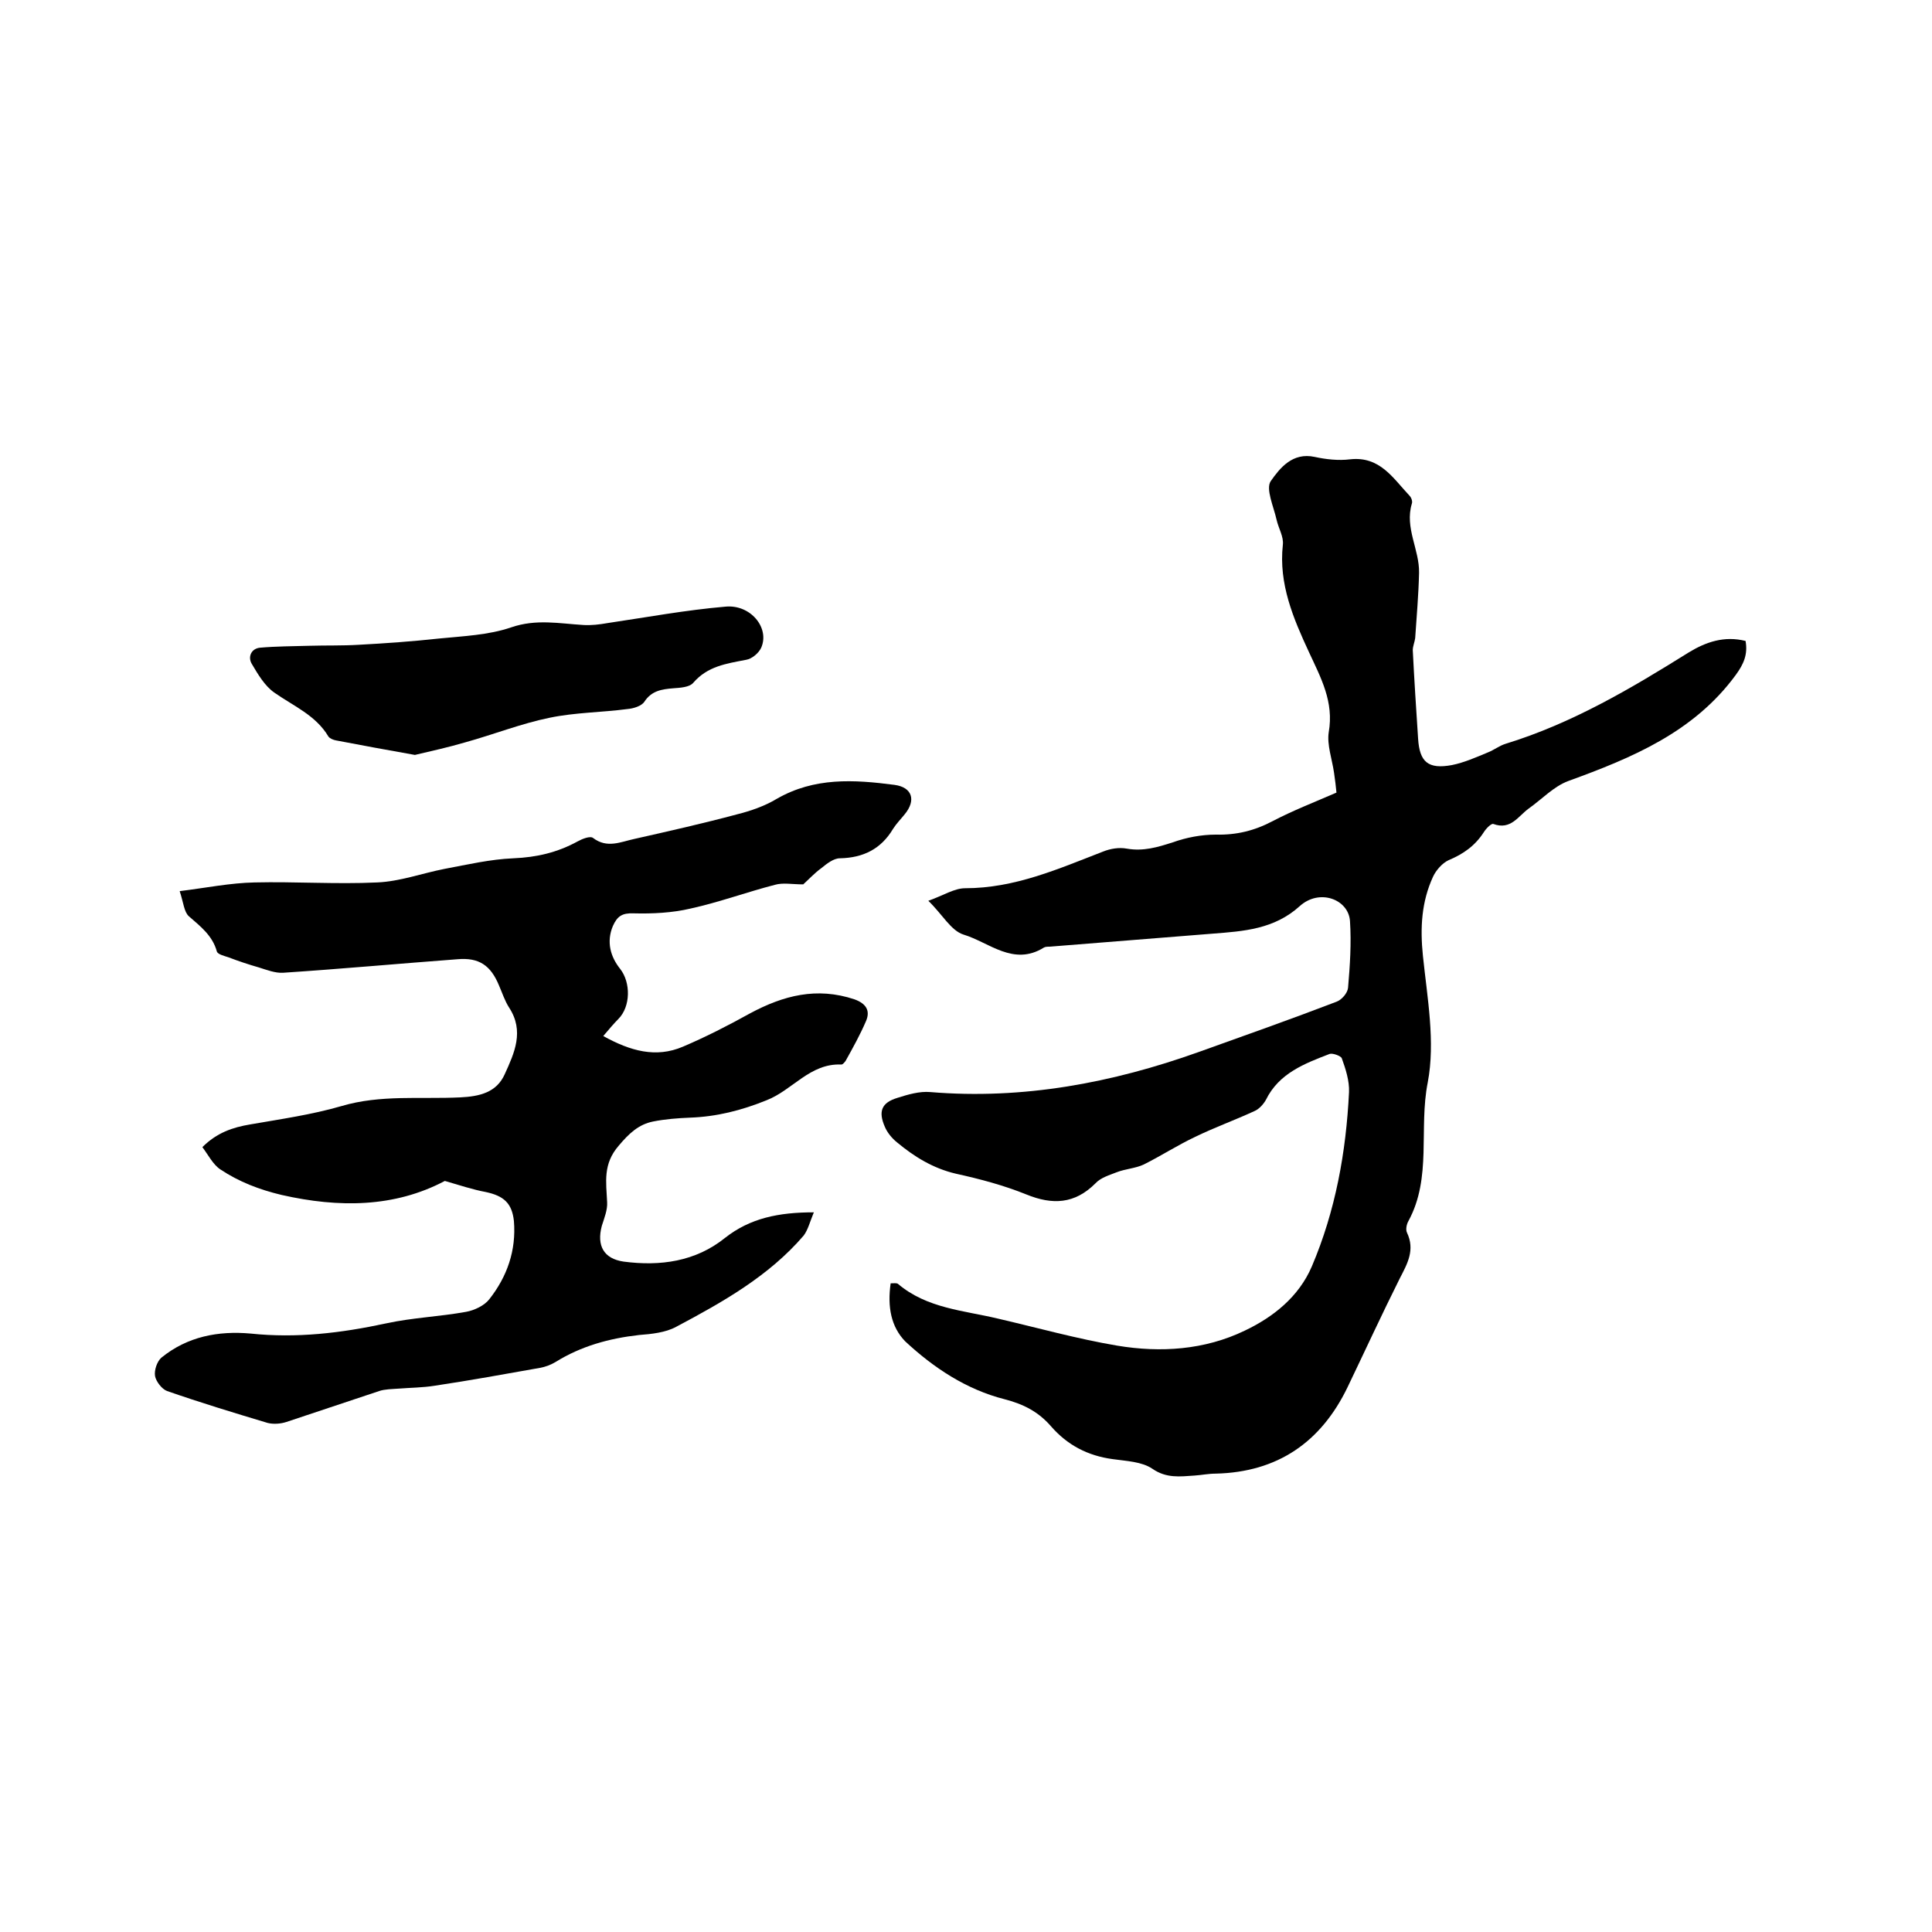
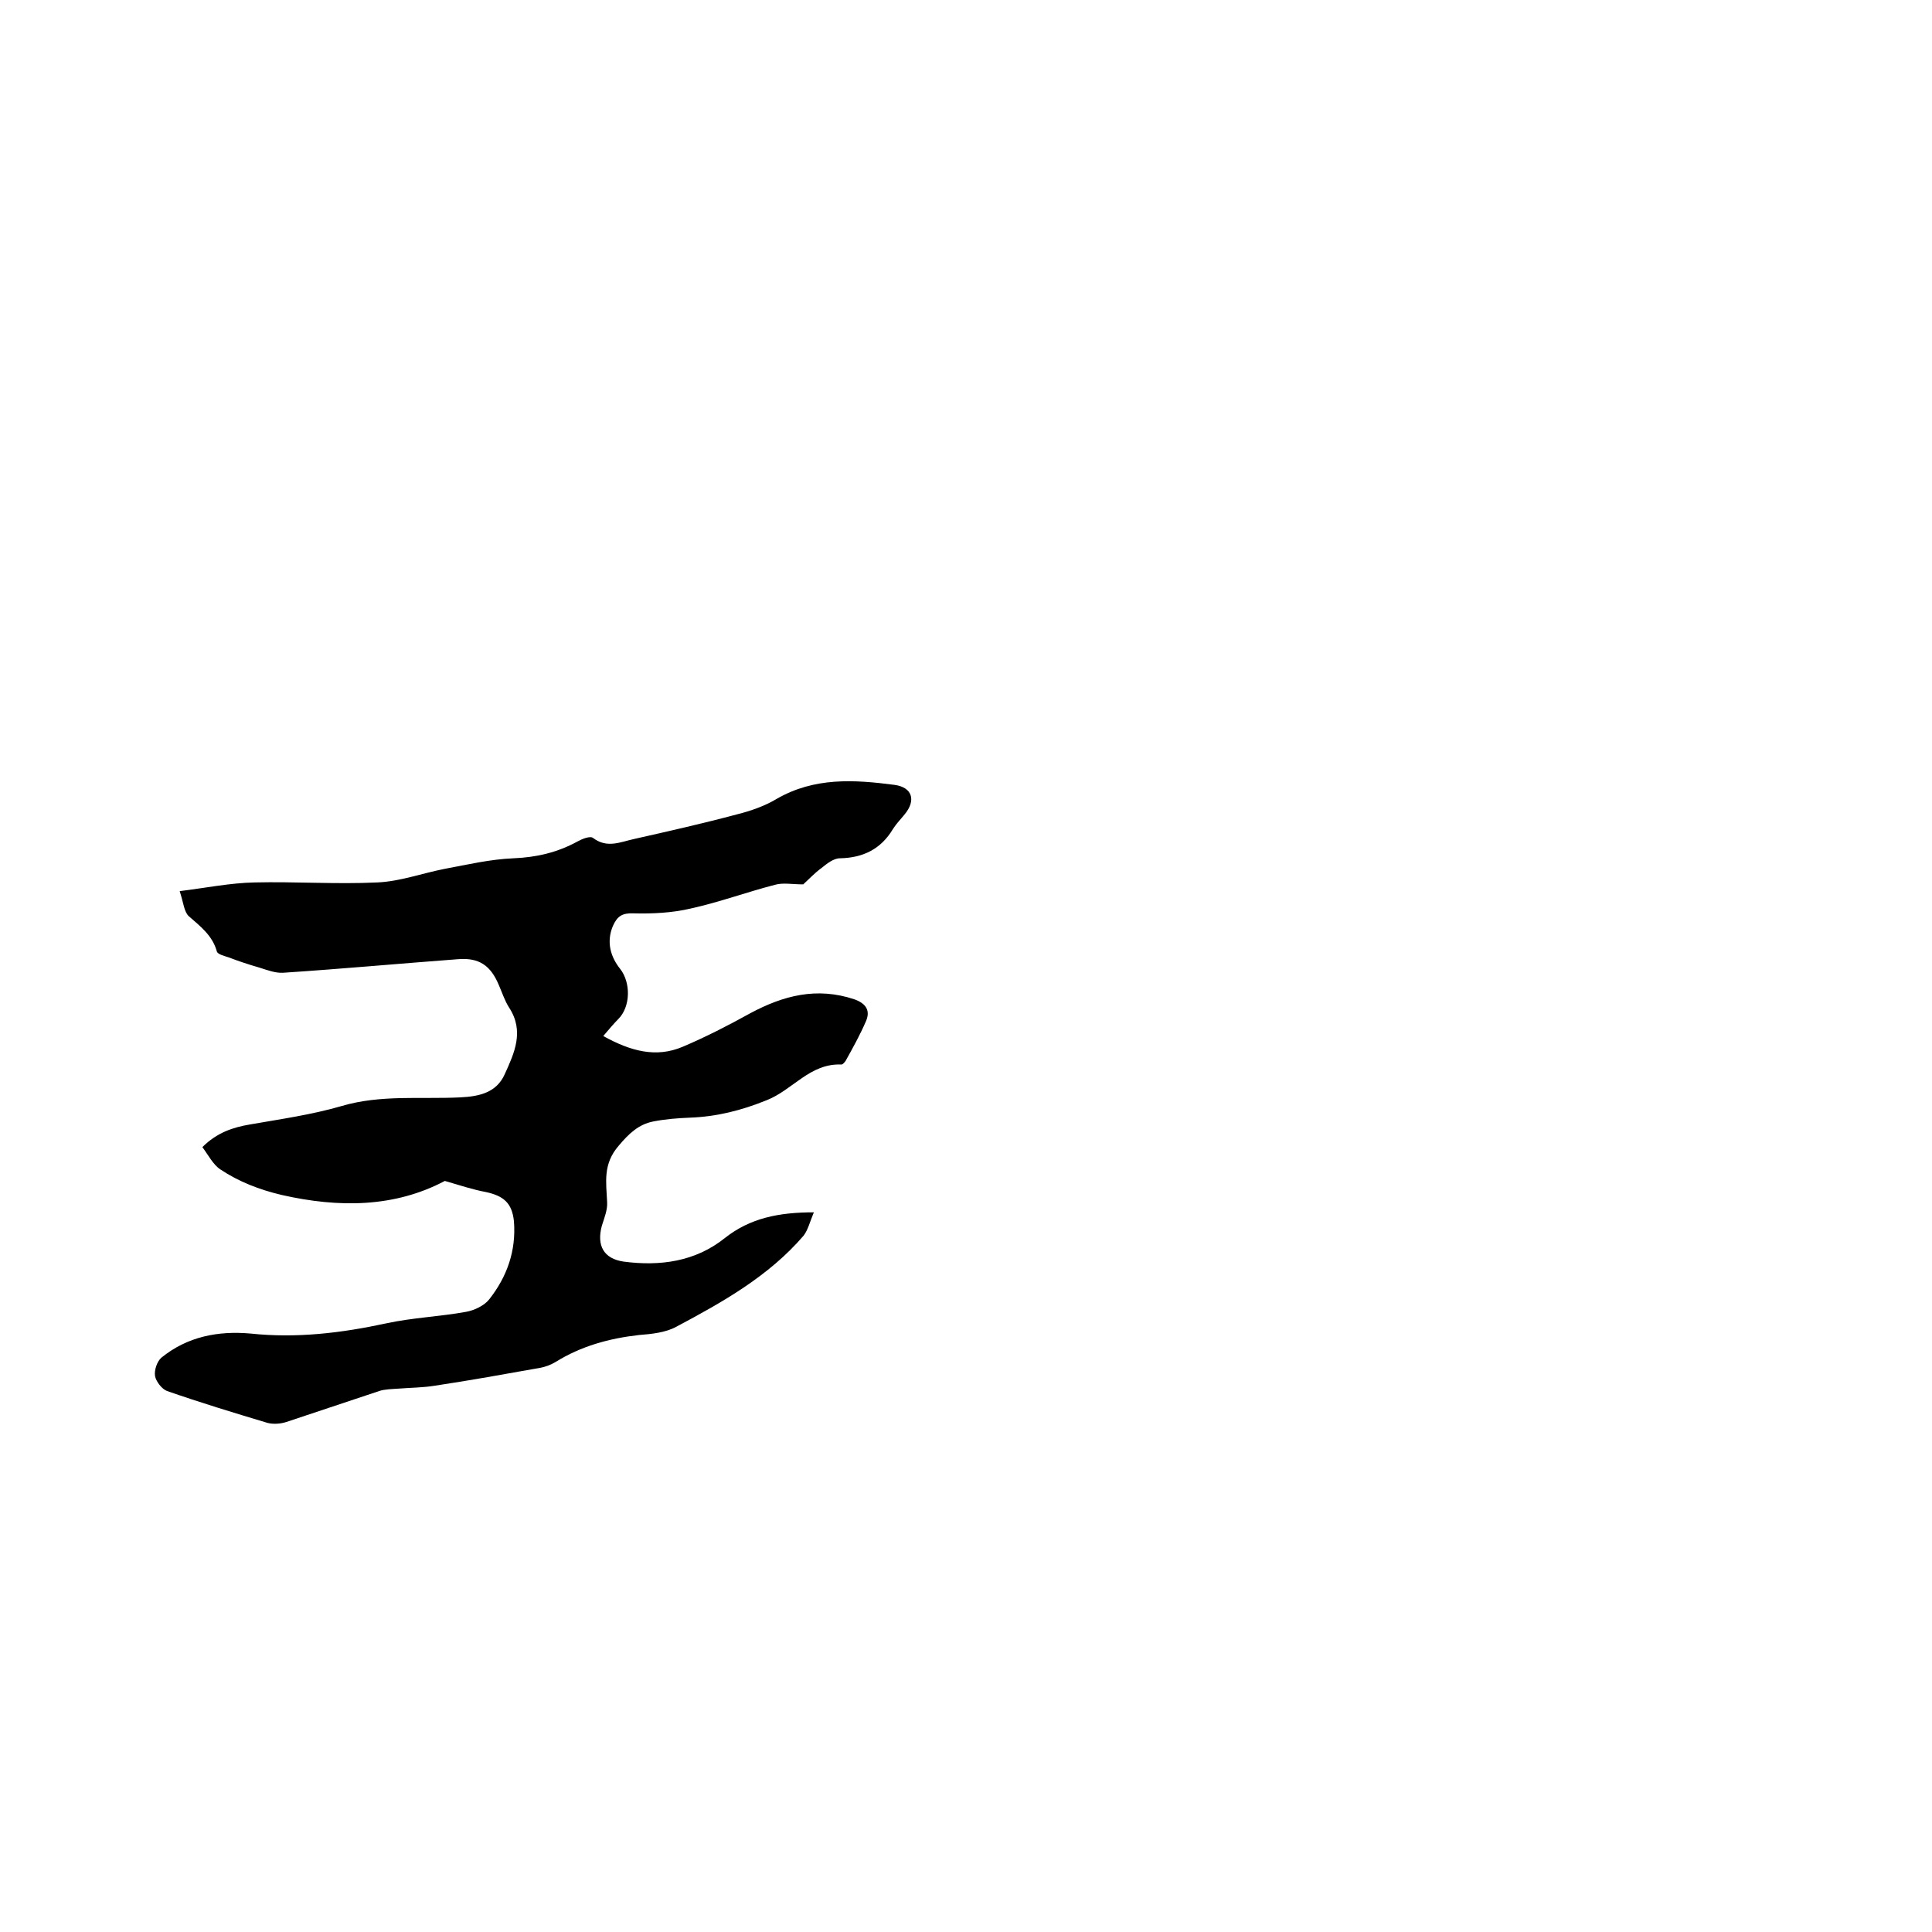
<svg xmlns="http://www.w3.org/2000/svg" enable-background="new 0 0 400 400" viewBox="0 0 400 400">
-   <path d="m184.4 265.7c.7 0 1.2-.1 1.5.1 6 5.1 13.6 5.5 20.7 7.2 8.2 1.9 16.4 4.2 24.7 5.6 9 1.5 18.1.9 26.4-3.1 5.9-2.8 11.2-7 13.9-13.3 4.9-11.5 7.1-23.7 7.7-36.1.1-2.3-.7-4.8-1.5-7-.2-.5-1.9-1.1-2.5-.9-5.2 2-10.5 4-13.2 9.5-.5.9-1.4 1.9-2.3 2.3-4.1 1.9-8.3 3.4-12.4 5.4-3.6 1.7-7 3.9-10.6 5.7-1.7.8-3.8.9-5.6 1.6-1.5.6-3.3 1.1-4.4 2.3-4.3 4.3-8.9 4.5-14.3 2.3-4.7-1.9-9.6-3.2-14.6-4.3-4.7-1.1-8.6-3.5-12.2-6.5-1-.8-2-2-2.5-3.2-1.4-3.2-.7-5 2.6-6 2.2-.7 4.6-1.4 6.8-1.2 19.2 1.6 37.7-1.9 55.6-8.3 9.5-3.4 19.1-6.8 28.5-10.4 1.1-.4 2.3-1.8 2.4-2.9.4-4.6.7-9.2.4-13.8-.3-4.5-6.3-6.8-10.4-3.1-5.3 4.8-11.6 5.2-18 5.7-11.3.9-22.5 1.8-33.8 2.7-.4 0-.9 0-1.2.2-6.3 3.9-11.3-1.1-16.6-2.7-2.6-.8-4.4-4.2-7.3-7 3.1-1.1 5.4-2.6 7.6-2.6 10.3 0 19.3-4 28.6-7.6 1.5-.6 3.3-.9 4.9-.6 3.4.6 6.4-.3 9.5-1.3 2.8-1 5.9-1.6 8.9-1.6 4.3.1 8-.8 11.8-2.8 4.2-2.2 8.6-3.9 13.2-5.9-.1-1.2-.3-2.7-.5-4.1-.4-2.8-1.5-5.8-1.1-8.4 1.1-6.3-1.6-11.2-4.1-16.6-3.2-6.9-6.3-14.1-5.4-22.2.2-1.7-.9-3.4-1.3-5.2-.6-2.7-2.3-6.4-1.2-8 1.9-2.7 4.5-6 9.1-5 2.3.5 4.9.8 7.3.5 6.2-.7 8.9 3.9 12.3 7.5.4.4.7 1.2.5 1.7-1.5 5 1.6 9.5 1.5 14.3-.1 4.5-.5 9-.8 13.5-.1.8-.5 1.7-.5 2.5.3 6.1.7 12.2 1.1 18.3.3 4.9 2.1 6.4 7 5.5 2.5-.5 5-1.6 7.4-2.6 1.3-.5 2.4-1.4 3.7-1.8 13.7-4.2 25.9-11.4 37.9-18.9 3.6-2.2 7.4-3.5 11.8-2.4.5 2.8-.4 4.8-2 7-8.7 11.9-21.5 17.2-34.7 22-3 1.1-5.5 3.8-8.2 5.7-2.2 1.6-3.7 4.5-7.3 3.2-.4-.2-1.5.9-2 1.7-1.8 2.8-4.2 4.5-7.3 5.8-1.3.6-2.6 2.1-3.2 3.4-2.4 5.2-2.7 10.6-2.1 16.4.9 8.7 2.6 17.8 1 26.2-1.9 9.6.9 19.7-4 28.7-.4.7-.6 1.8-.3 2.4 1.7 3.6.1 6.4-1.5 9.5-3.7 7.4-7.2 15-10.8 22.5-5.5 11.4-14.5 17.6-27.3 17.9-1.5 0-2.9.3-4.4.4-3 .2-5.8.6-8.7-1.4-2.2-1.5-5.4-1.6-8.2-2-5.2-.7-9.4-2.9-12.8-6.8-2.6-3-5.7-4.6-9.6-5.6-7.9-2-14.7-6.5-20.6-12-2.9-3-3.7-7.1-3-12z" />
  <path d="m166.3 183.1c-2.3 0-4.2-.4-5.9.1-5.8 1.5-11.5 3.6-17.4 4.9-3.8.9-7.9 1.1-11.8 1-2.4-.1-3.4.6-4.3 2.6-1.4 3.3-.5 6.4 1.5 8.9 2.2 2.8 2.2 7.8-.4 10.4-1 1-1.9 2.1-3.1 3.5 5.6 3.1 10.9 4.6 16.5 2.2 4.7-2 9.4-4.4 13.9-6.9 6.9-3.7 13.8-5.5 21.6-2.9 2.5.9 3.3 2.4 2.4 4.5-1.2 2.8-2.7 5.5-4.2 8.2-.2.3-.6.8-.9.8-6.5-.3-10.1 5.3-15.5 7.4-5.2 2.1-10.3 3.4-15.9 3.6-2.5.1-5.1.3-7.6.8-3 .6-5 2.5-7.1 5-3.3 3.8-2.6 7.5-2.4 11.7.1 1.6-.6 3.3-1.1 4.9-1.1 4.1.4 6.8 4.5 7.4 7.6 1 14.9 0 21-4.9 5.2-4.1 11.1-5.3 18.4-5.3-.8 1.9-1.2 3.6-2.1 4.8-7.2 8.4-16.8 13.8-26.4 18.9-2.2 1.2-5.1 1.5-7.7 1.7-6.2.7-12 2.3-17.3 5.6-1 .6-2.1 1-3.2 1.2-7.3 1.3-14.5 2.6-21.8 3.7-2.5.4-5 .4-7.5.6-1.3.1-2.8.1-4 .5-6.4 2.1-12.8 4.3-19.2 6.4-1.2.4-2.7.5-3.9.2-7-2.1-13.9-4.2-20.8-6.6-1.1-.4-2.3-2-2.5-3.1-.2-1.2.4-3 1.3-3.8 5.4-4.4 11.8-5.6 18.5-5 9.5 1 18.7-.1 28-2.1 5.5-1.2 11.1-1.4 16.6-2.4 1.7-.3 3.8-1.3 4.8-2.6 3.7-4.7 5.6-10.1 5.1-16.2-.4-3.7-2.1-5.2-5.8-6-2.7-.5-5.4-1.4-8.5-2.3-10.4 5.5-21.9 5.6-33.8 2.9-4.6-1.1-8.8-2.7-12.7-5.3-1.5-1-2.5-3-3.7-4.6 3-3 6.3-4.1 9.9-4.7 6.3-1.1 12.7-2 18.9-3.8 8.1-2.4 16.4-1.4 24.6-1.8 4-.2 7.5-1 9.2-4.8 2-4.4 4.1-8.9.9-13.8-.9-1.4-1.4-3-2.1-4.6-1.7-4.1-4.1-5.8-8.6-5.4-12 .9-24 2-36.1 2.8-1.6.1-3.4-.6-5-1.1-2.1-.6-4.2-1.3-6.3-2.1-.9-.3-2.2-.6-2.4-1.2-.9-3.3-3.4-5.2-5.8-7.3-1-.9-1.1-2.8-1.9-5.2 5.6-.7 10.5-1.7 15.5-1.8 8.4-.2 16.9.4 25.4 0 4.7-.2 9.3-1.9 13.9-2.8 4.8-.9 9.5-2 14.3-2.2s9.1-1.2 13.3-3.5c.9-.5 2.6-1.2 3.2-.7 2.9 2.2 5.7.8 8.5.2 7.1-1.6 14.2-3.2 21.3-5.1 2.8-.7 5.7-1.7 8.2-3.2 7.8-4.5 16-4 24.4-2.9 3.7.5 4.5 3.2 2.1 6.1-.8 1-1.7 1.9-2.4 3-2.5 4.2-6.2 6-11 6.1-1.3 0-2.7 1.1-3.8 2-1.4 1-2.8 2.5-3.8 3.4z" />
-   <path d="m85.9 156.3c-5.7-1-11-2-16.3-3-.6-.1-1.3-.4-1.6-.8-2.6-4.4-7.2-6.3-11.2-9.1-2-1.4-3.4-3.8-4.7-6-.8-1.4-.1-3.1 1.7-3.3 3.4-.3 6.9-.3 10.3-.4s6.7 0 10.1-.2c5.6-.3 11.2-.7 16.7-1.3 5-.5 10.2-.7 14.9-2.3 5.2-1.8 10-.8 15-.5 1.6.1 3.3-.1 5-.4 8.1-1.2 16.2-2.7 24.4-3.4 5.2-.5 9.2 4.4 7.4 8.5-.5 1.1-1.9 2.3-3.1 2.5-4.1.8-8 1.3-11 4.8-.8.9-2.7 1-4.1 1.1-2.4.2-4.5.5-6 2.8-.6.9-2.3 1.4-3.5 1.5-5.3.7-10.8.7-16.1 1.8-5.9 1.2-11.7 3.5-17.5 5.1-3.4 1-7 1.8-10.4 2.6z" />
</svg>